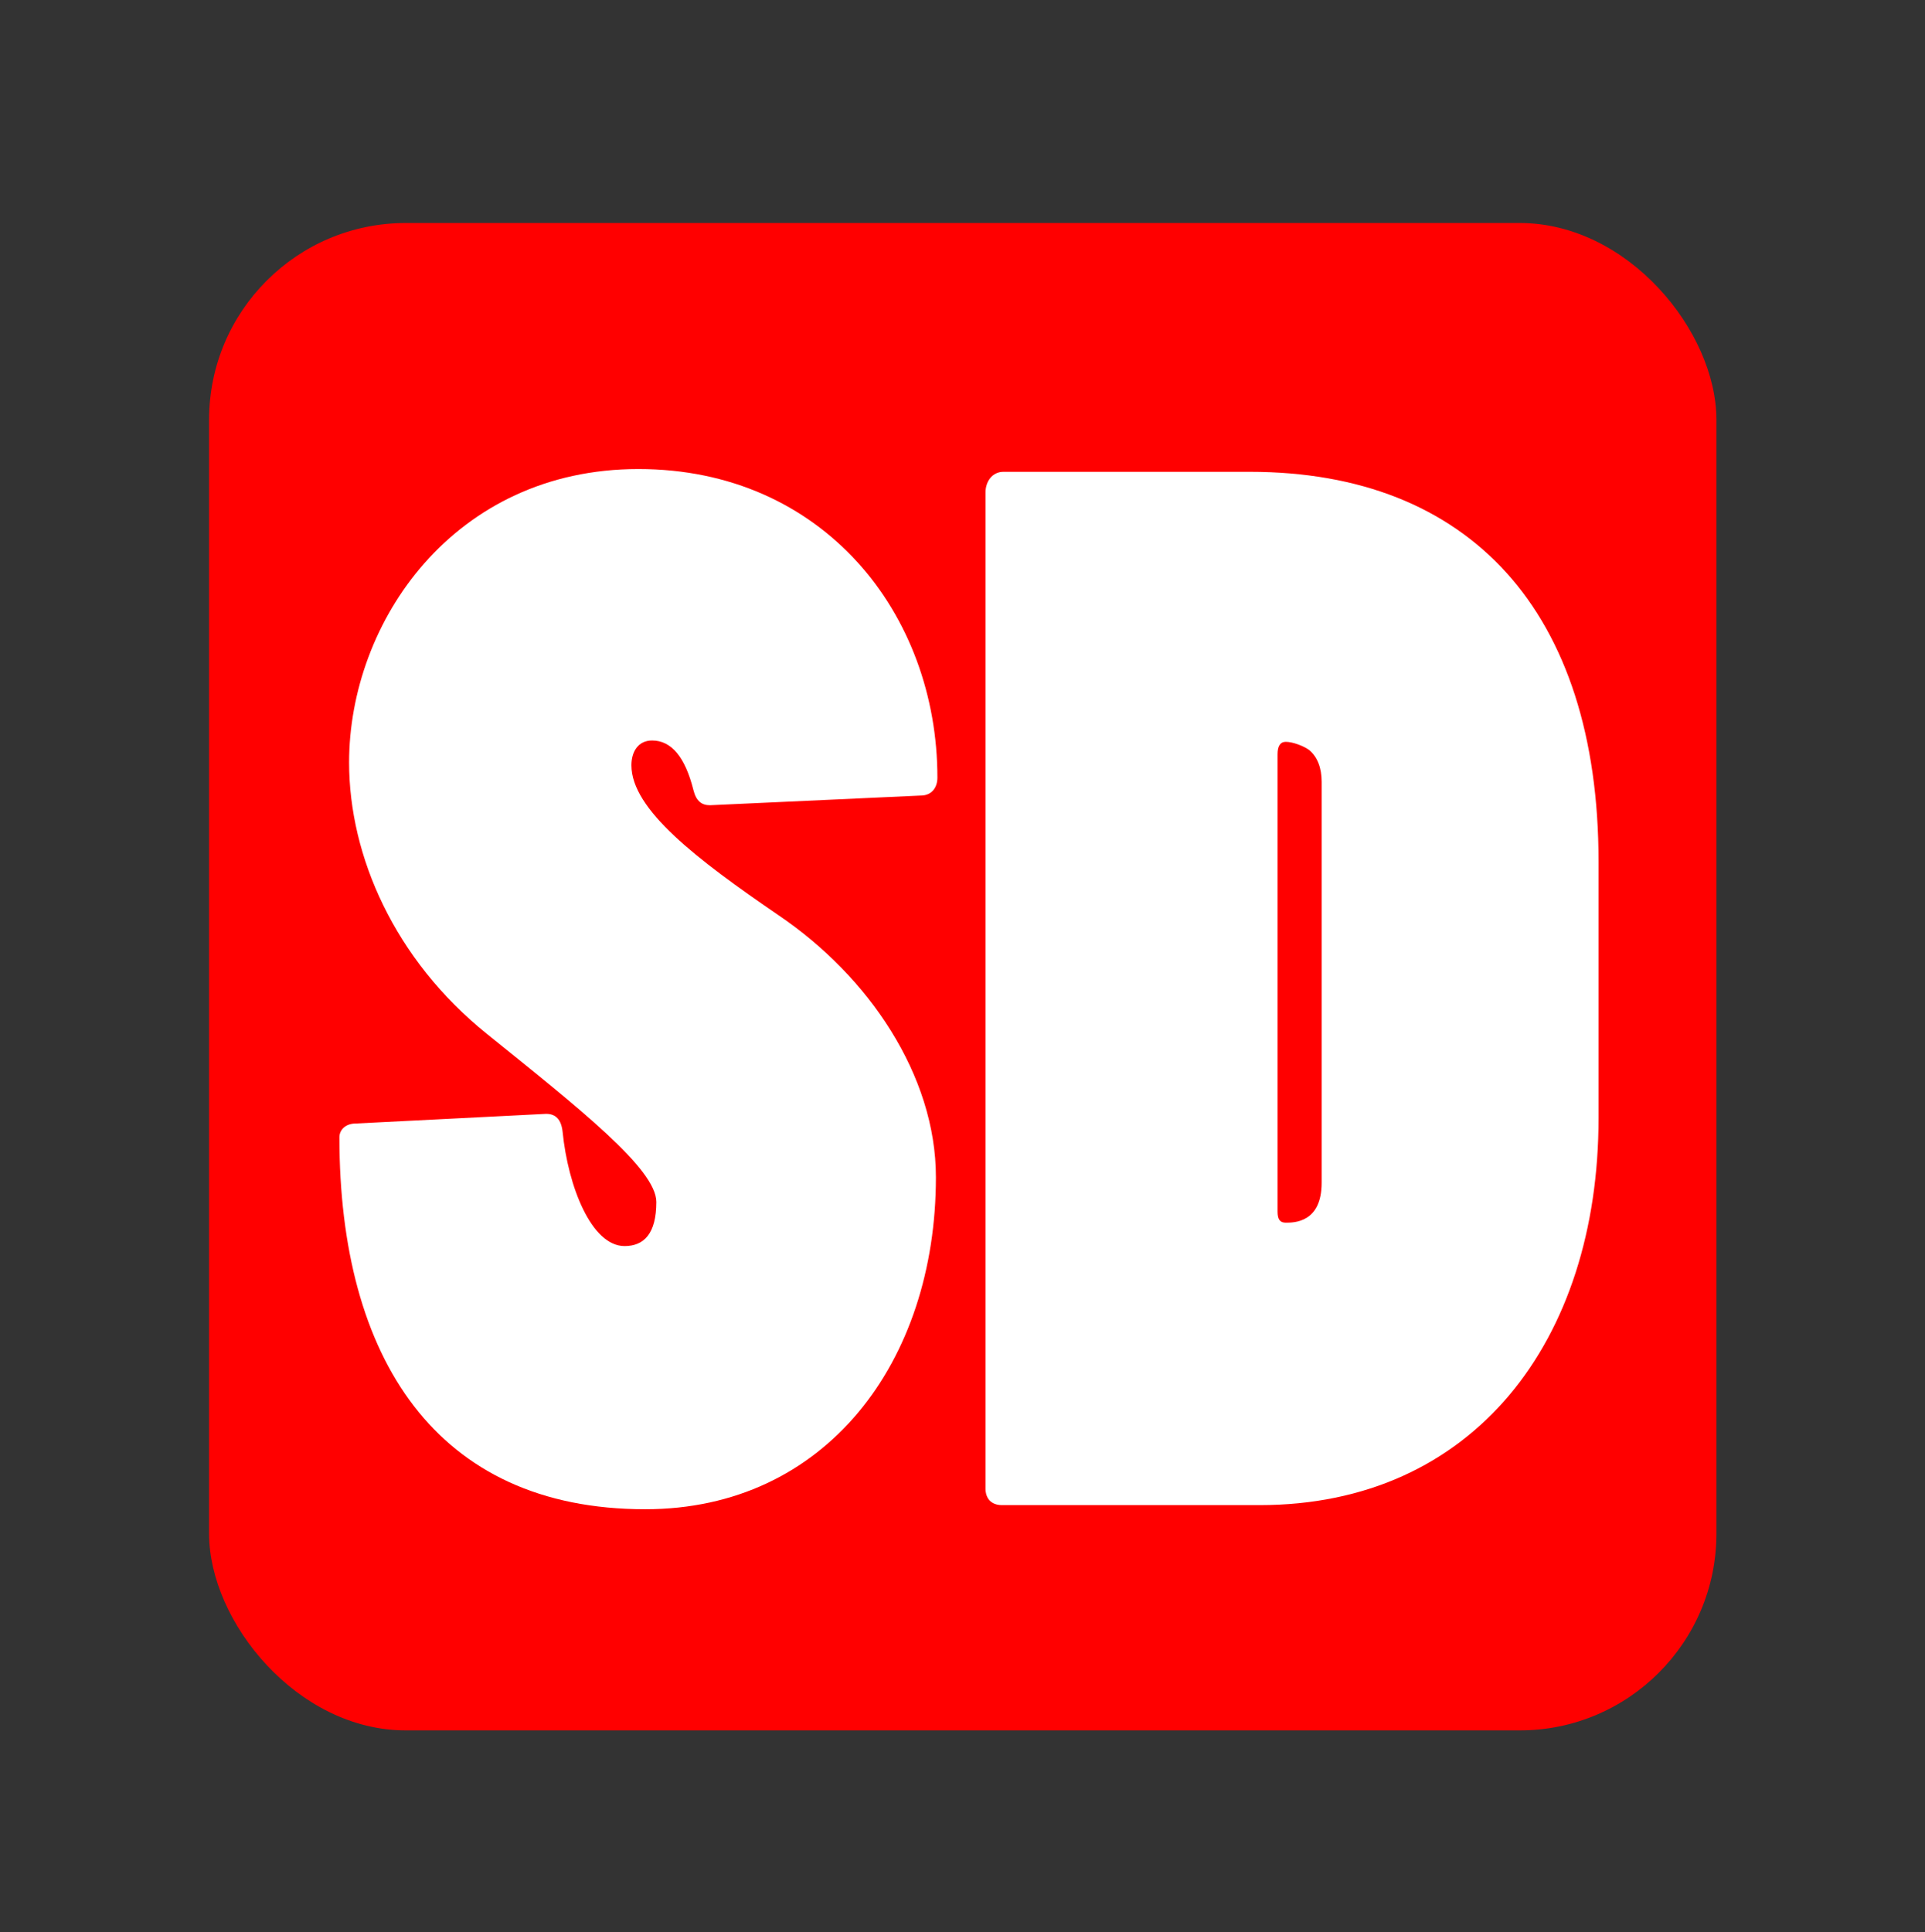
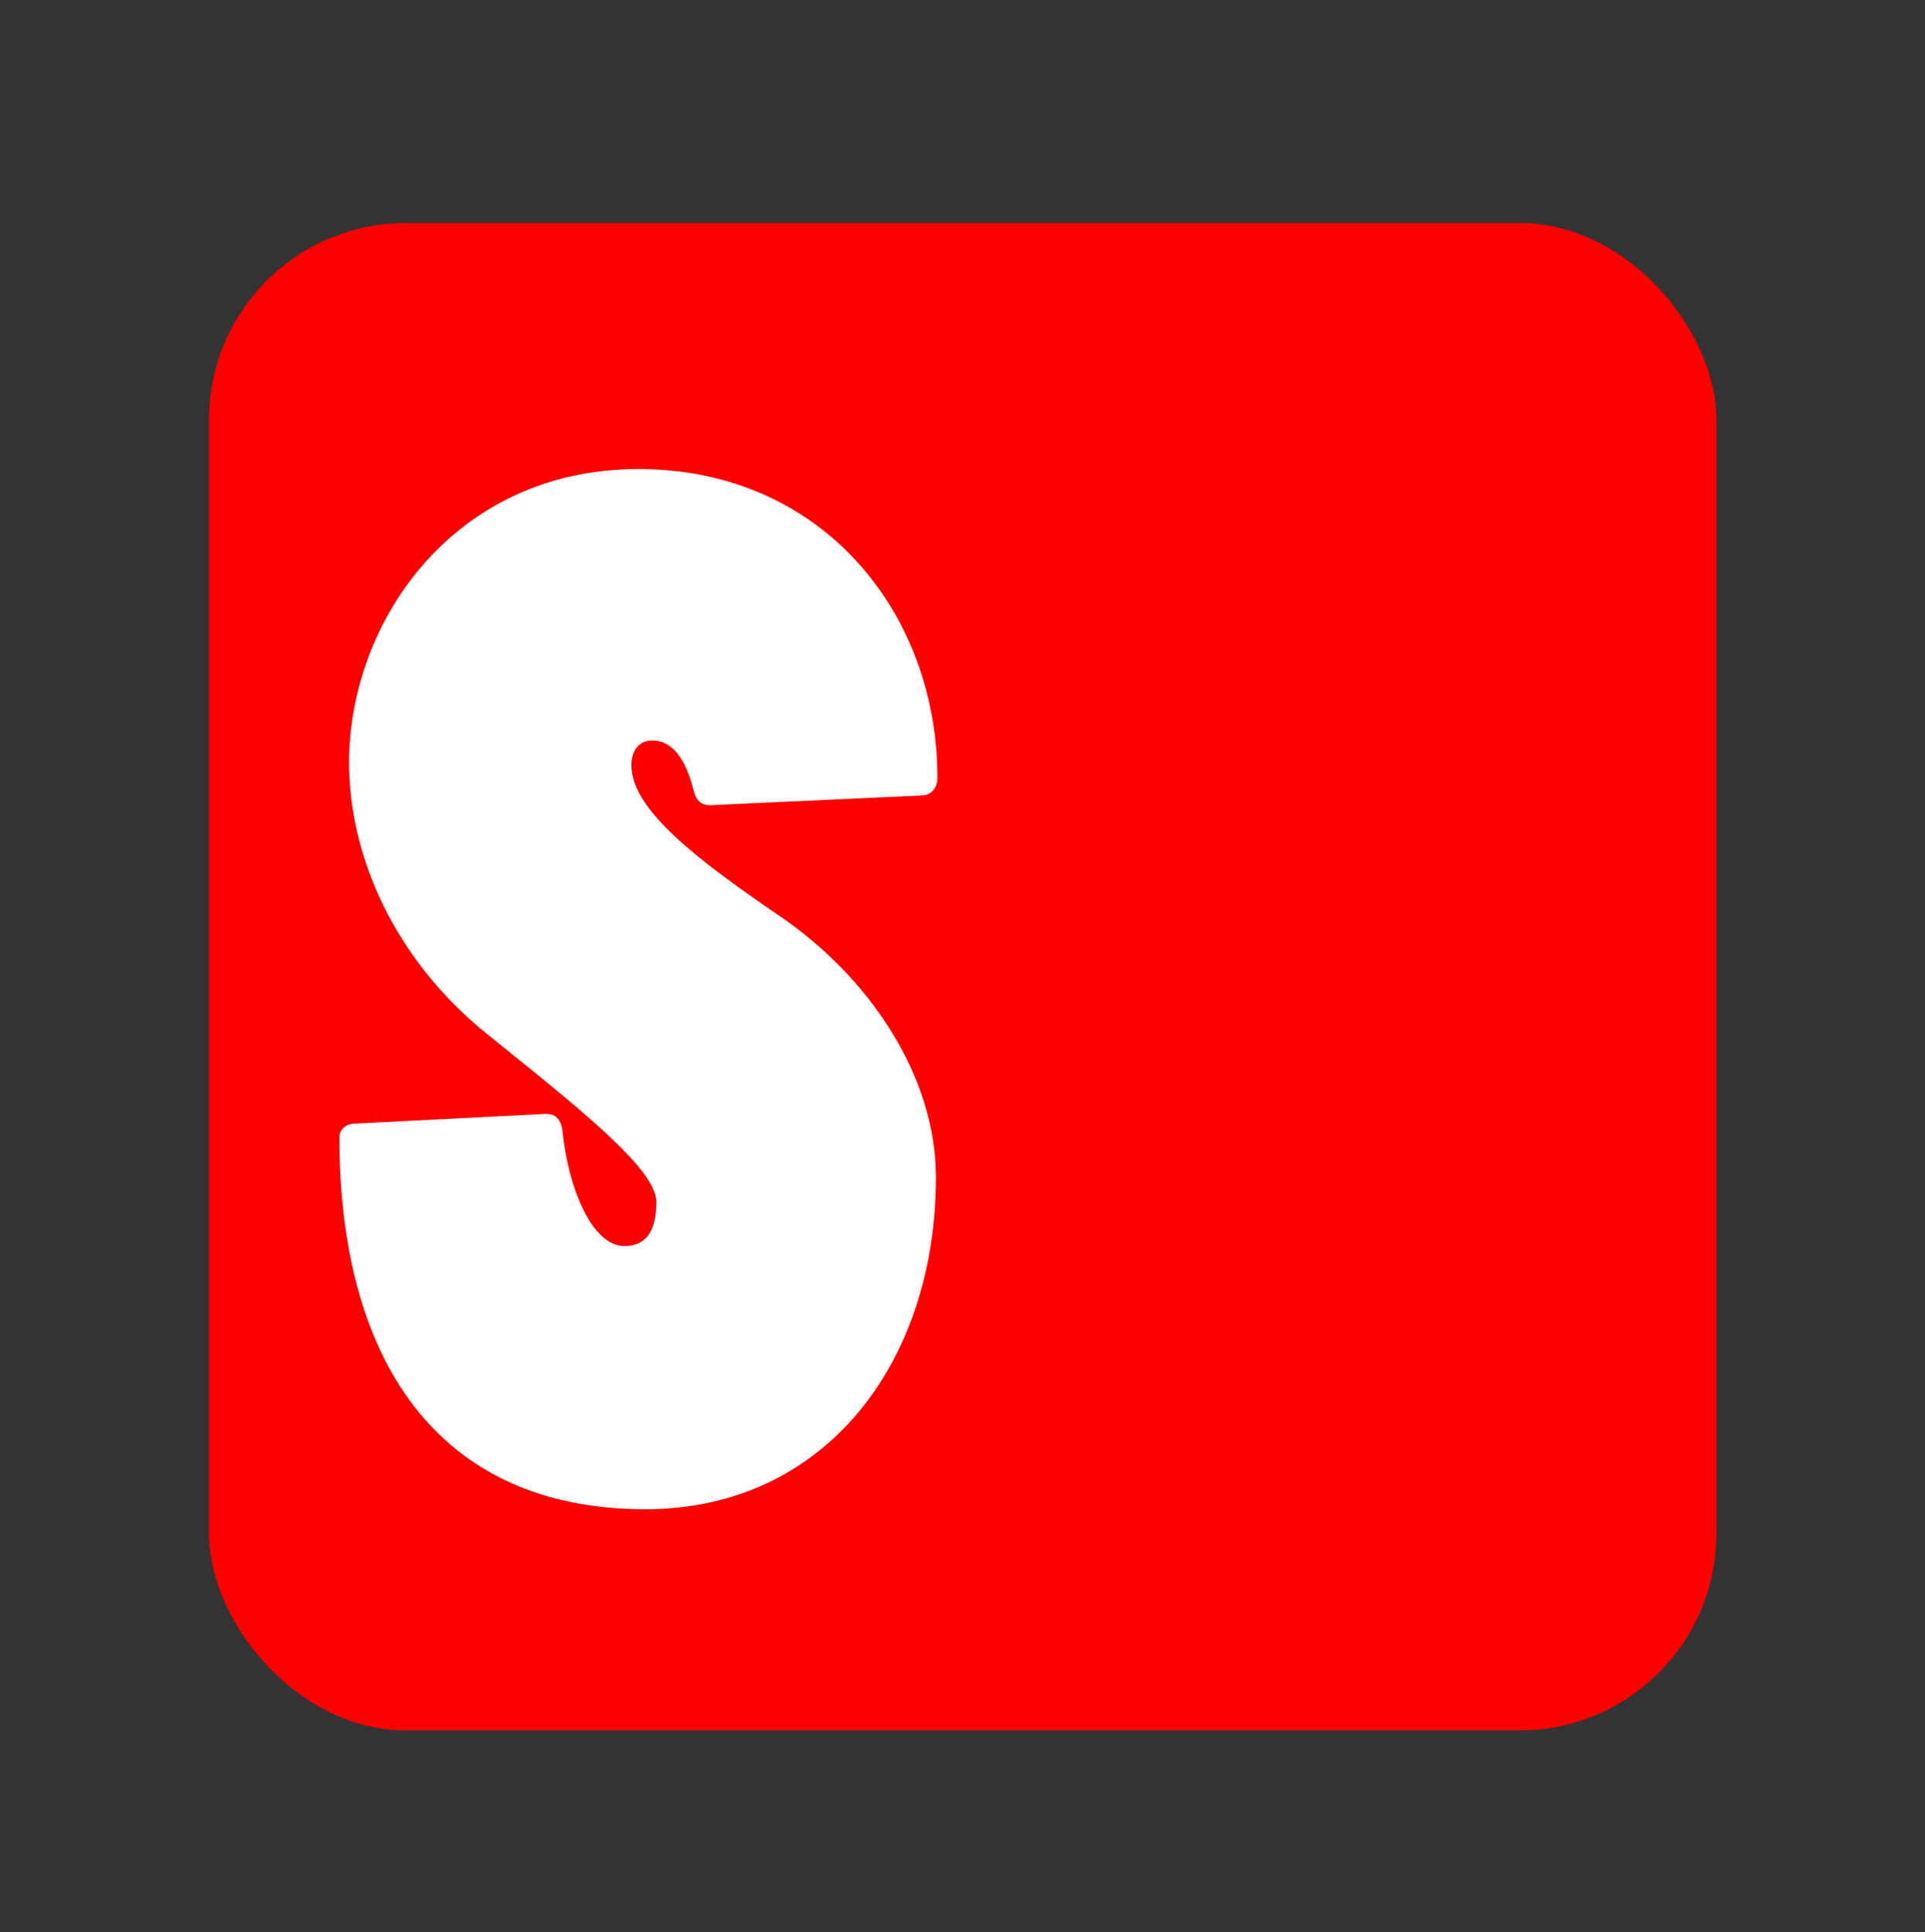
<svg xmlns="http://www.w3.org/2000/svg" xmlns:ns1="http://sodipodi.sourceforge.net/DTD/sodipodi-0.dtd" xmlns:ns2="http://www.inkscape.org/namespaces/inkscape" version="1.1" x="0px" y="0px" width="500" height="501.869" viewBox="0 0 500 501.869" enable-background="new 0 0 1500.119 501.869" xml:space="preserve" id="svg8" ns1:docname="ic_qualitySD2.svg" ns2:version="1.3 (0e150ed6c4, 2023-07-21)">
  <rect x="0" y="0" width="500" height="501.869" fill="#333333" stroke="none" />
  <defs id="defs8" />
  <ns1:namedview id="namedview8" pagecolor="#ffffff" bordercolor="#000000" borderopacity="0.25" ns2:showpageshadow="2" ns2:pageopacity="0.0" ns2:pagecheckerboard="0" ns2:deskcolor="#d1d1d1" ns2:zoom="0.56395525" ns2:cx="1099.378" ns2:cy="509.79222" ns2:window-width="2400" ns2:window-height="1343" ns2:window-x="3200" ns2:window-y="0" ns2:window-maximized="0" ns2:current-layer="svg8" />
  <rect ry="51.11" y="57.917" x="54.303" height="391.523" width="391.523" id="rect823" style="fill:#ff0000;fill-opacity:1;fill-rule:nonzero;stroke:none;stroke-width:12.878;stroke-linecap:round;stroke-linejoin:round;stroke-miterlimit:4;stroke-dasharray:none;stroke-opacity:1;paint-order:normal" />
  <g aria-label="SD" style="font-style:normal;font-weight:normal;font-size:27.726px;line-height:1.25;font-family:sans-serif;letter-spacing:0px;word-spacing:0px;fill:#ffffff;fill-opacity:1;stroke:none;stroke-width:0.693" id="text817" transform="matrix(12.906,0,0,12.906,31.177,-3360.009)">
    <path d="m 16.117,276.355 c 0.222,0 0.333,-0.166 0.333,-0.36 0,-3.299 -2.301,-6.211 -6.017,-6.211 -3.715,0 -5.823,3.078 -5.823,5.906 0,1.885 0.915,3.965 2.773,5.462 1.858,1.497 3.41,2.717 3.41,3.383 0,0.638 -0.25,0.887 -0.638,0.887 -0.665,0 -1.137,-1.192 -1.248,-2.301 -0.028,-0.25 -0.139,-0.36 -0.333,-0.36 l -3.826,0.194 c -0.222,0 -0.333,0.139 -0.333,0.277 0,4.436 1.941,7.486 6.155,7.486 3.632,0 5.85,-2.967 5.85,-6.682 0,-2.052 -1.359,-4.048 -3.161,-5.268 -1.664,-1.137 -2.967,-2.135 -2.967,-3.022 0,-0.277 0.139,-0.499 0.416,-0.499 0.388,0 0.665,0.333 0.832,0.998 0.055,0.222 0.166,0.305 0.333,0.305 z" style="font-style:normal;font-variant:normal;font-weight:normal;font-stretch:normal;font-family:'Poplar Std';-inkscape-font-specification:'Poplar Std';fill:#ffffff;stroke-width:0.693" id="path2315" />
-     <path d="m 22.935,290.635 c 4.298,0 6.821,-3.299 6.821,-7.791 v -5.157 c 0,-5.046 -2.606,-7.847 -7.015,-7.847 h -4.963 c -0.222,0 -0.36,0.194 -0.36,0.416 v 20.046 c 0,0.194 0.111,0.333 0.333,0.333 z m 1.248,-6.488 c 0,0.804 -0.555,0.804 -0.721,0.804 -0.111,0 -0.166,-0.056 -0.166,-0.222 v -9.205 c 0,-0.166 0.055,-0.25 0.166,-0.25 0.139,0 0.36,0.083 0.471,0.166 0.166,0.139 0.25,0.36 0.25,0.638 z" style="font-style:normal;font-variant:normal;font-weight:normal;font-stretch:normal;font-family:'Poplar Std';-inkscape-font-specification:'Poplar Std';fill:#ffffff;stroke-width:0.693" id="path2317" />
  </g>
</svg>